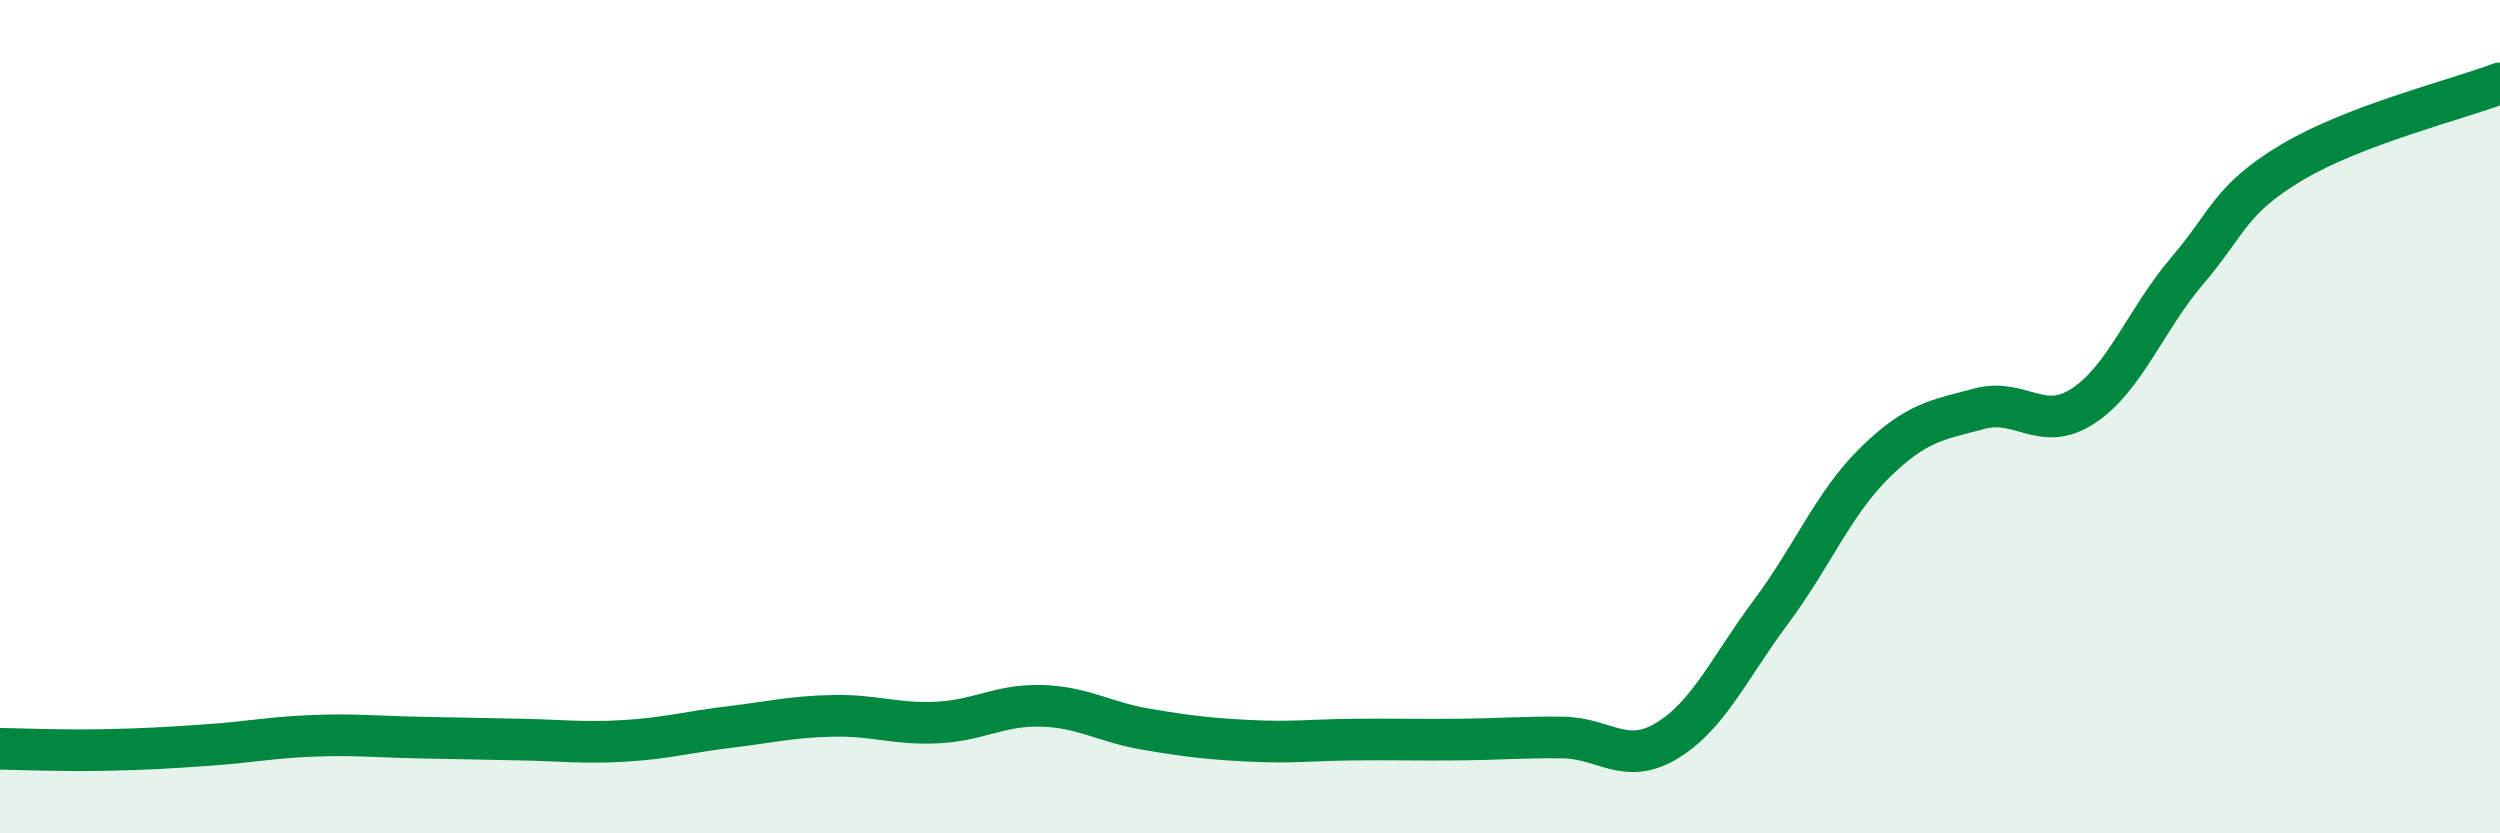
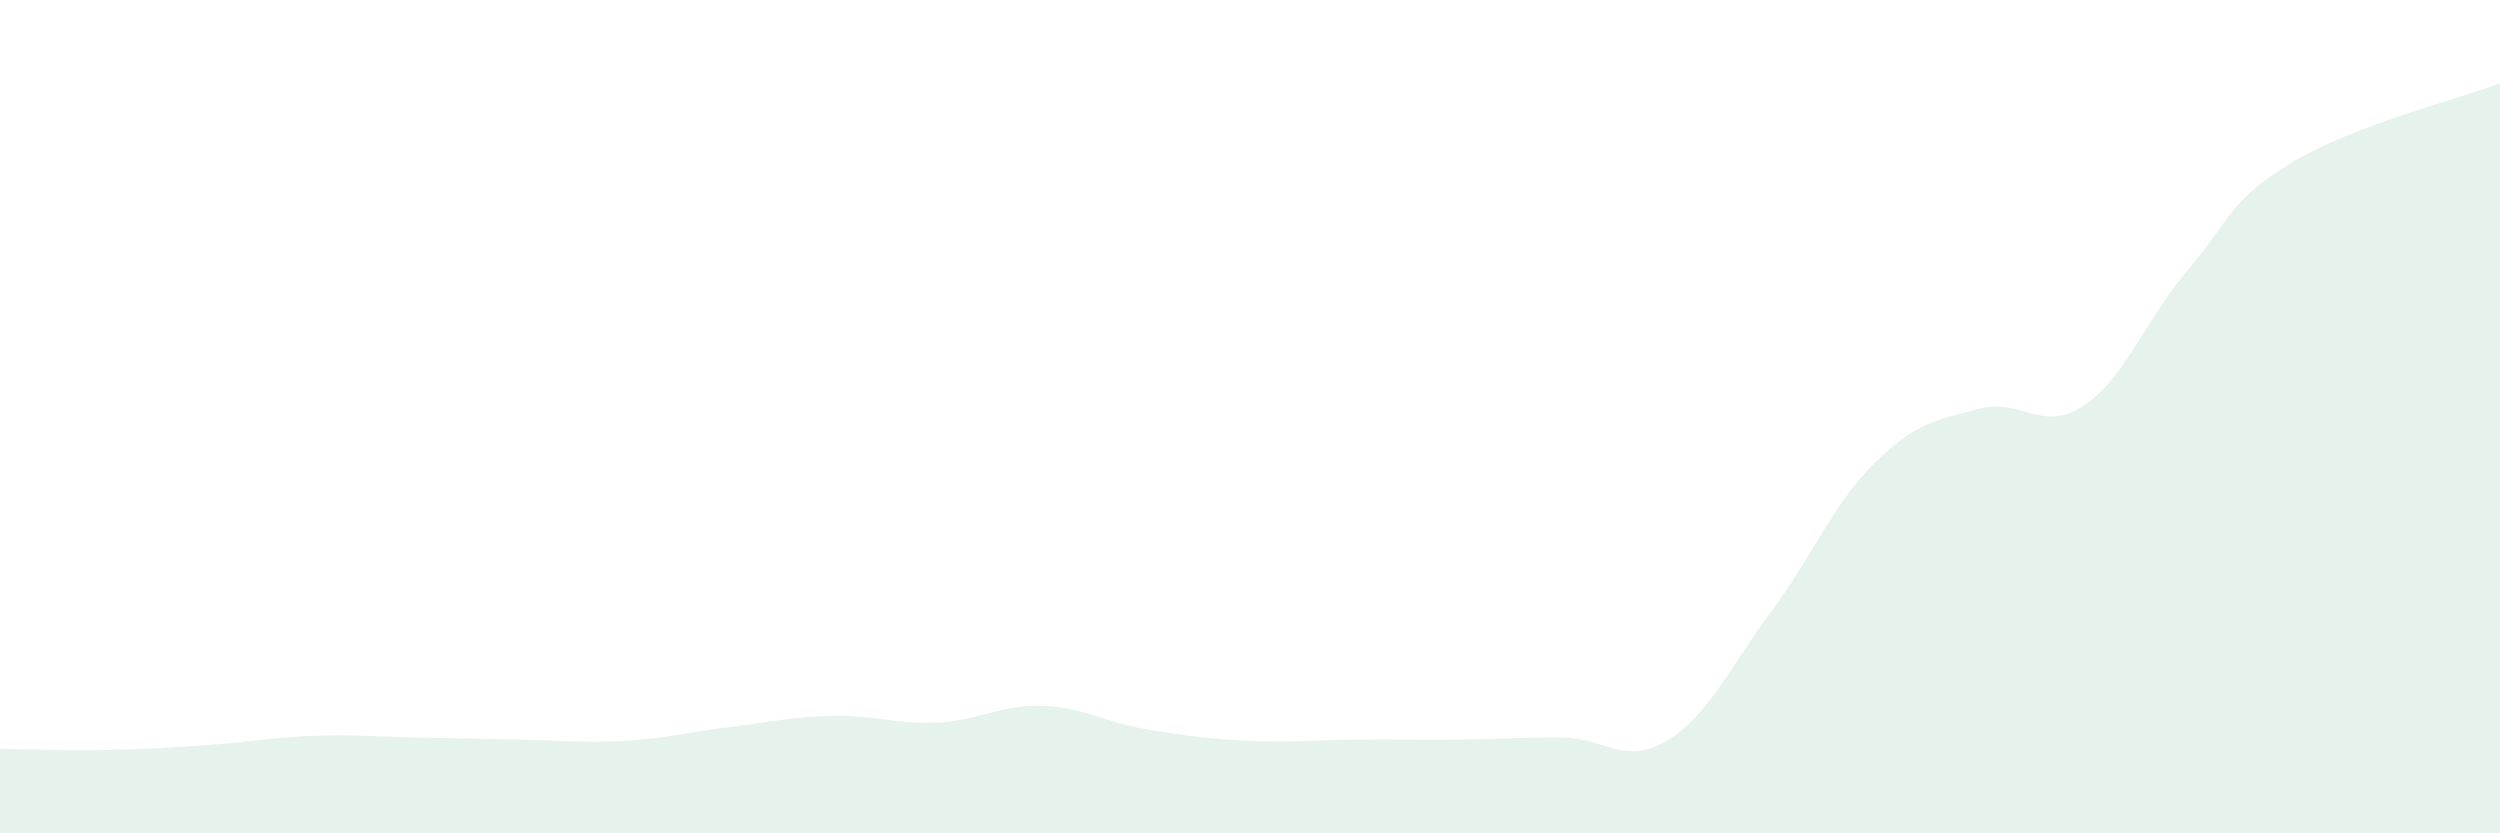
<svg xmlns="http://www.w3.org/2000/svg" width="60" height="20" viewBox="0 0 60 20">
  <path d="M 0,17.97 C 0.5,17.98 1.5,18.02 2.5,18 C 3.5,17.98 4,17.95 5,17.88 C 6,17.81 6.5,17.7 7.5,17.66 C 8.5,17.62 9,17.68 10,17.7 C 11,17.72 11.5,17.73 12.5,17.75 C 13.5,17.77 14,17.84 15,17.78 C 16,17.72 16.5,17.57 17.5,17.45 C 18.5,17.33 19,17.2 20,17.18 C 21,17.16 21.5,17.39 22.5,17.34 C 23.5,17.29 24,16.91 25,16.94 C 26,16.97 26.5,17.33 27.5,17.5 C 28.5,17.67 29,17.73 30,17.78 C 31,17.83 31.5,17.76 32.5,17.75 C 33.5,17.74 34,17.76 35,17.75 C 36,17.74 36.5,17.69 37.5,17.7 C 38.5,17.71 39,18.38 40,17.78 C 41,17.18 41.5,16.03 42.5,14.69 C 43.5,13.35 44,12.08 45,11.1 C 46,10.12 46.5,10.08 47.5,9.81 C 48.5,9.54 49,10.4 50,9.74 C 51,9.08 51.5,7.66 52.5,6.49 C 53.5,5.32 53.5,4.8 55,3.9 C 56.5,3 59,2.38 60,2L60 20L0 20Z" fill="#008740" opacity="0.1" stroke-linecap="round" stroke-linejoin="round" />
-   <path d="M 0,17.97 C 0.5,17.98 1.5,18.02 2.5,18 C 3.5,17.98 4,17.95 5,17.88 C 6,17.81 6.5,17.7 7.5,17.66 C 8.5,17.62 9,17.68 10,17.7 C 11,17.72 11.5,17.73 12.5,17.75 C 13.5,17.77 14,17.84 15,17.78 C 16,17.72 16.5,17.57 17.5,17.45 C 18.5,17.33 19,17.2 20,17.18 C 21,17.16 21.5,17.39 22.5,17.34 C 23.5,17.29 24,16.91 25,16.94 C 26,16.97 26.5,17.33 27.5,17.5 C 28.5,17.67 29,17.73 30,17.78 C 31,17.83 31.5,17.76 32.5,17.75 C 33.5,17.74 34,17.76 35,17.75 C 36,17.74 36.5,17.69 37.5,17.7 C 38.5,17.71 39,18.38 40,17.78 C 41,17.18 41.5,16.03 42.5,14.69 C 43.5,13.35 44,12.08 45,11.1 C 46,10.12 46.5,10.08 47.5,9.81 C 48.5,9.54 49,10.4 50,9.74 C 51,9.08 51.5,7.66 52.5,6.49 C 53.5,5.32 53.5,4.8 55,3.9 C 56.5,3 59,2.38 60,2" stroke="#008740" stroke-width="1" fill="none" stroke-linecap="round" stroke-linejoin="round" />
</svg>